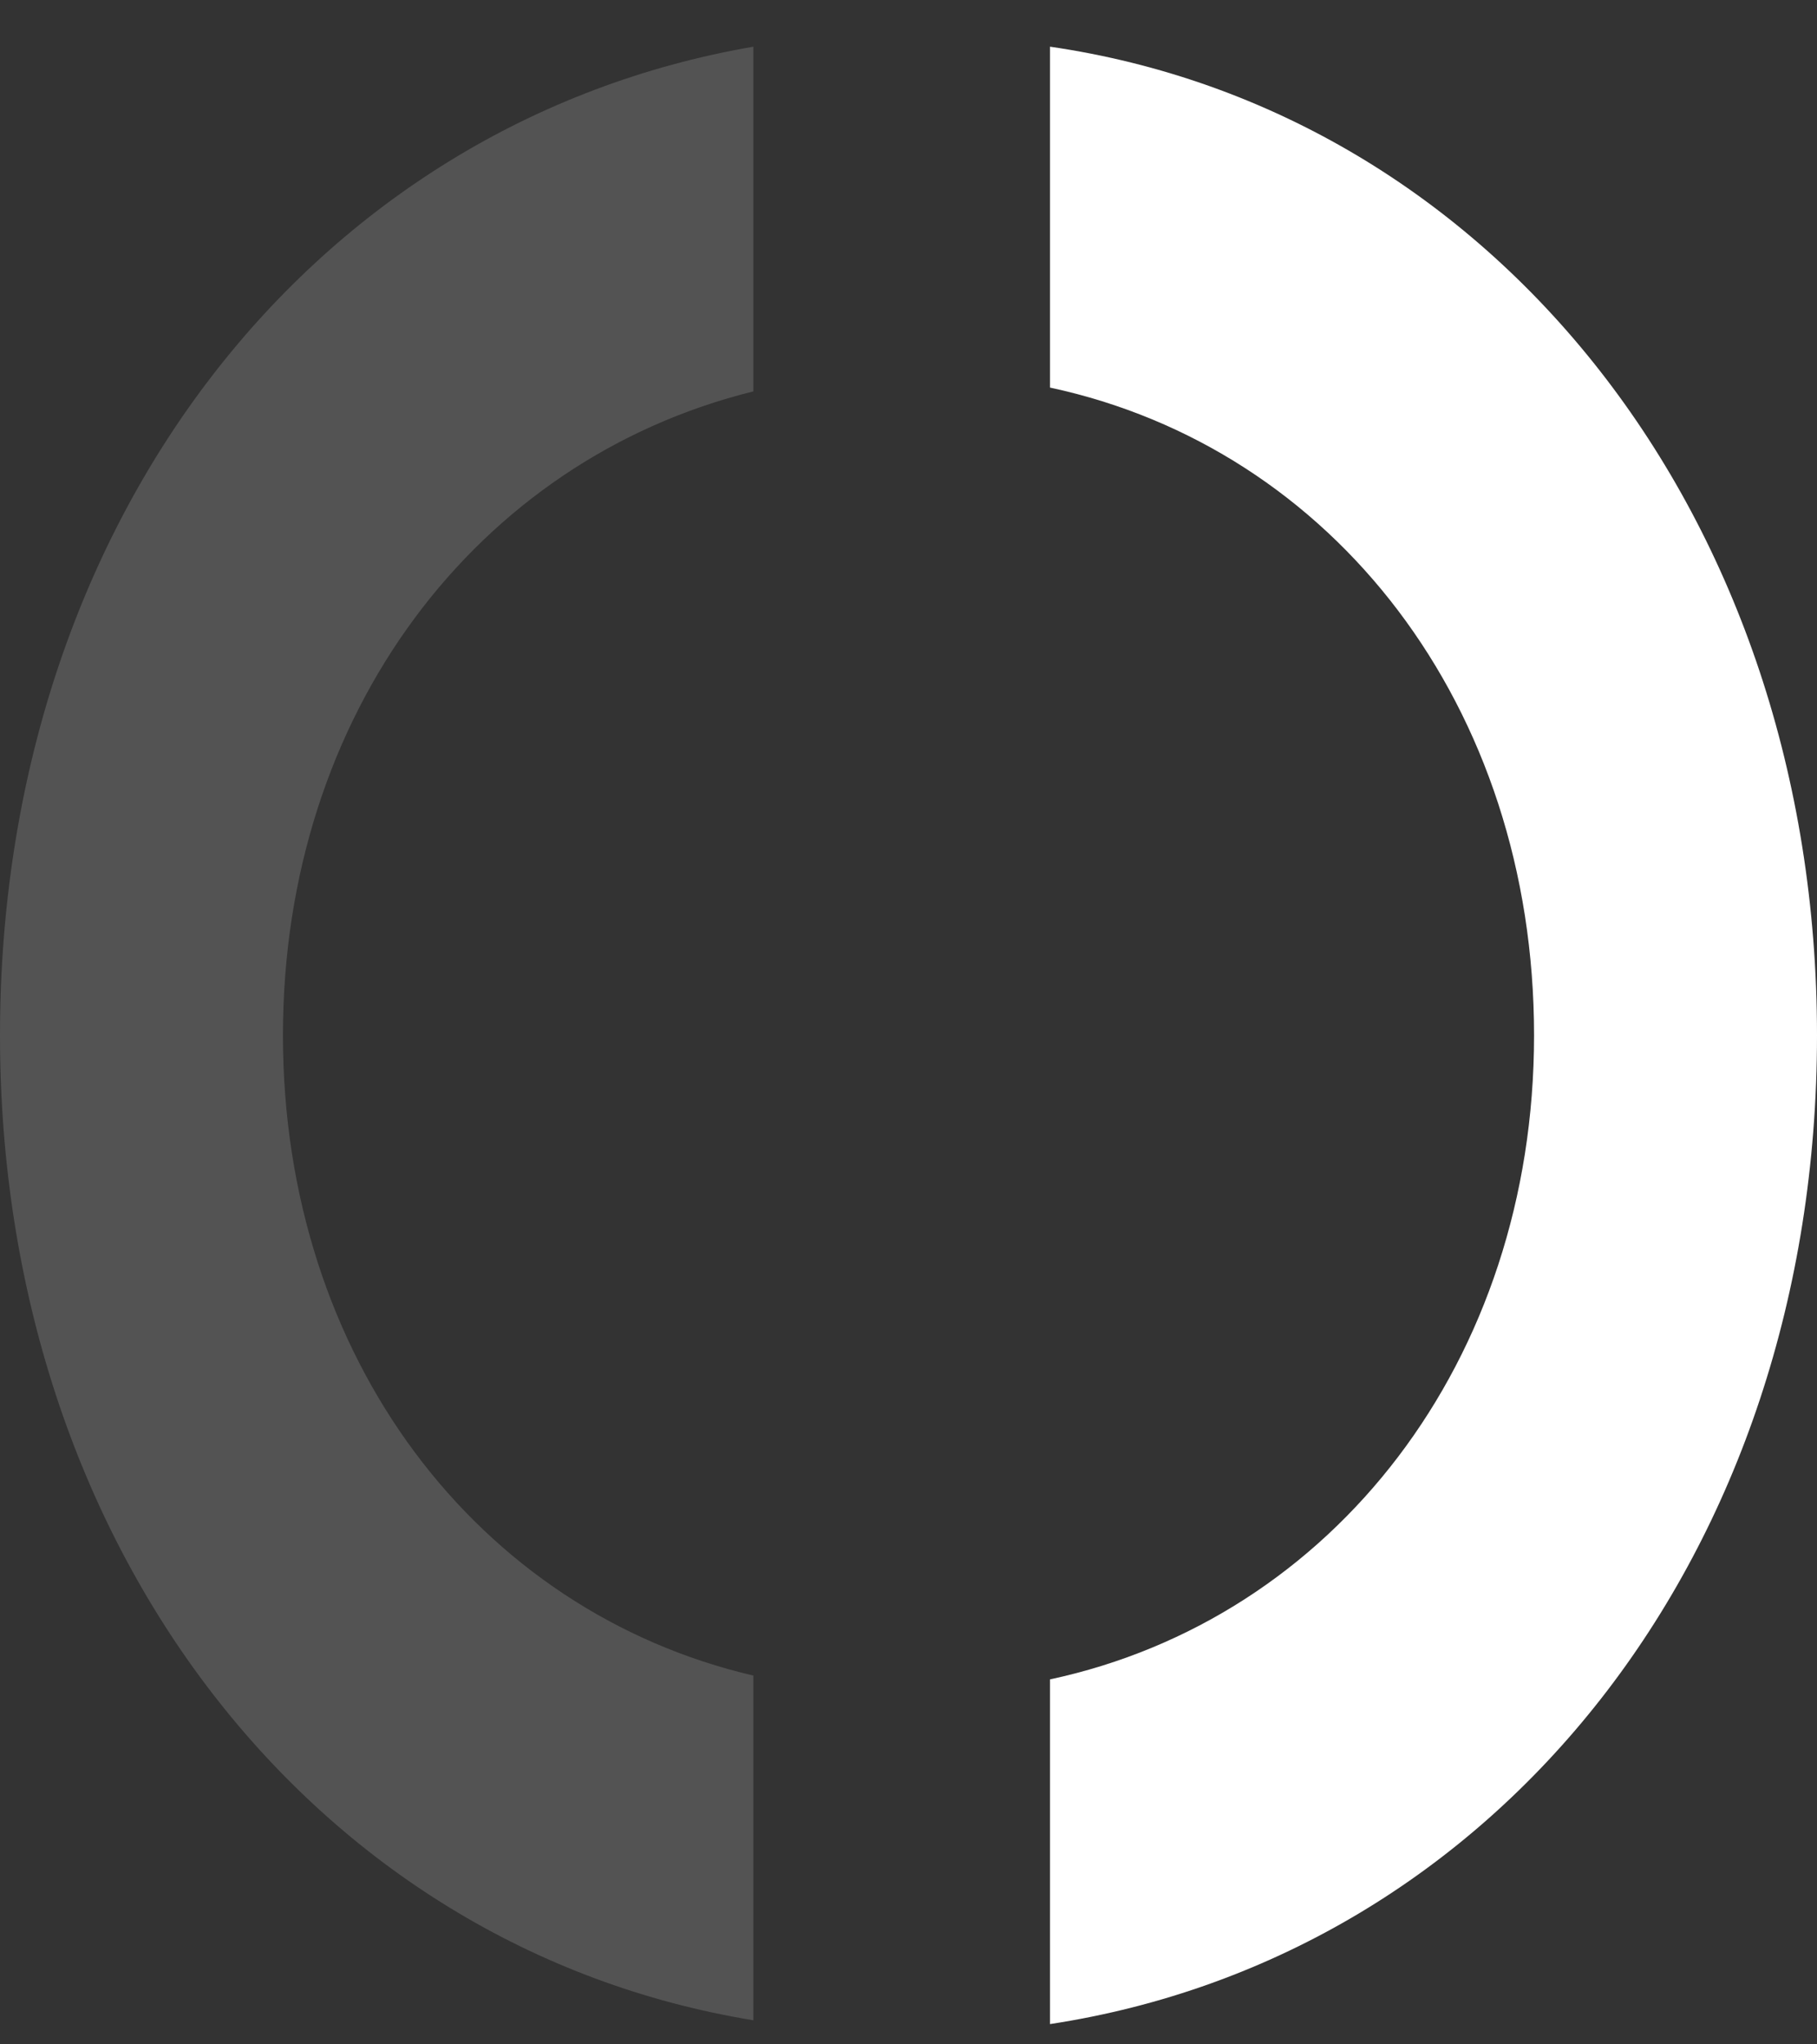
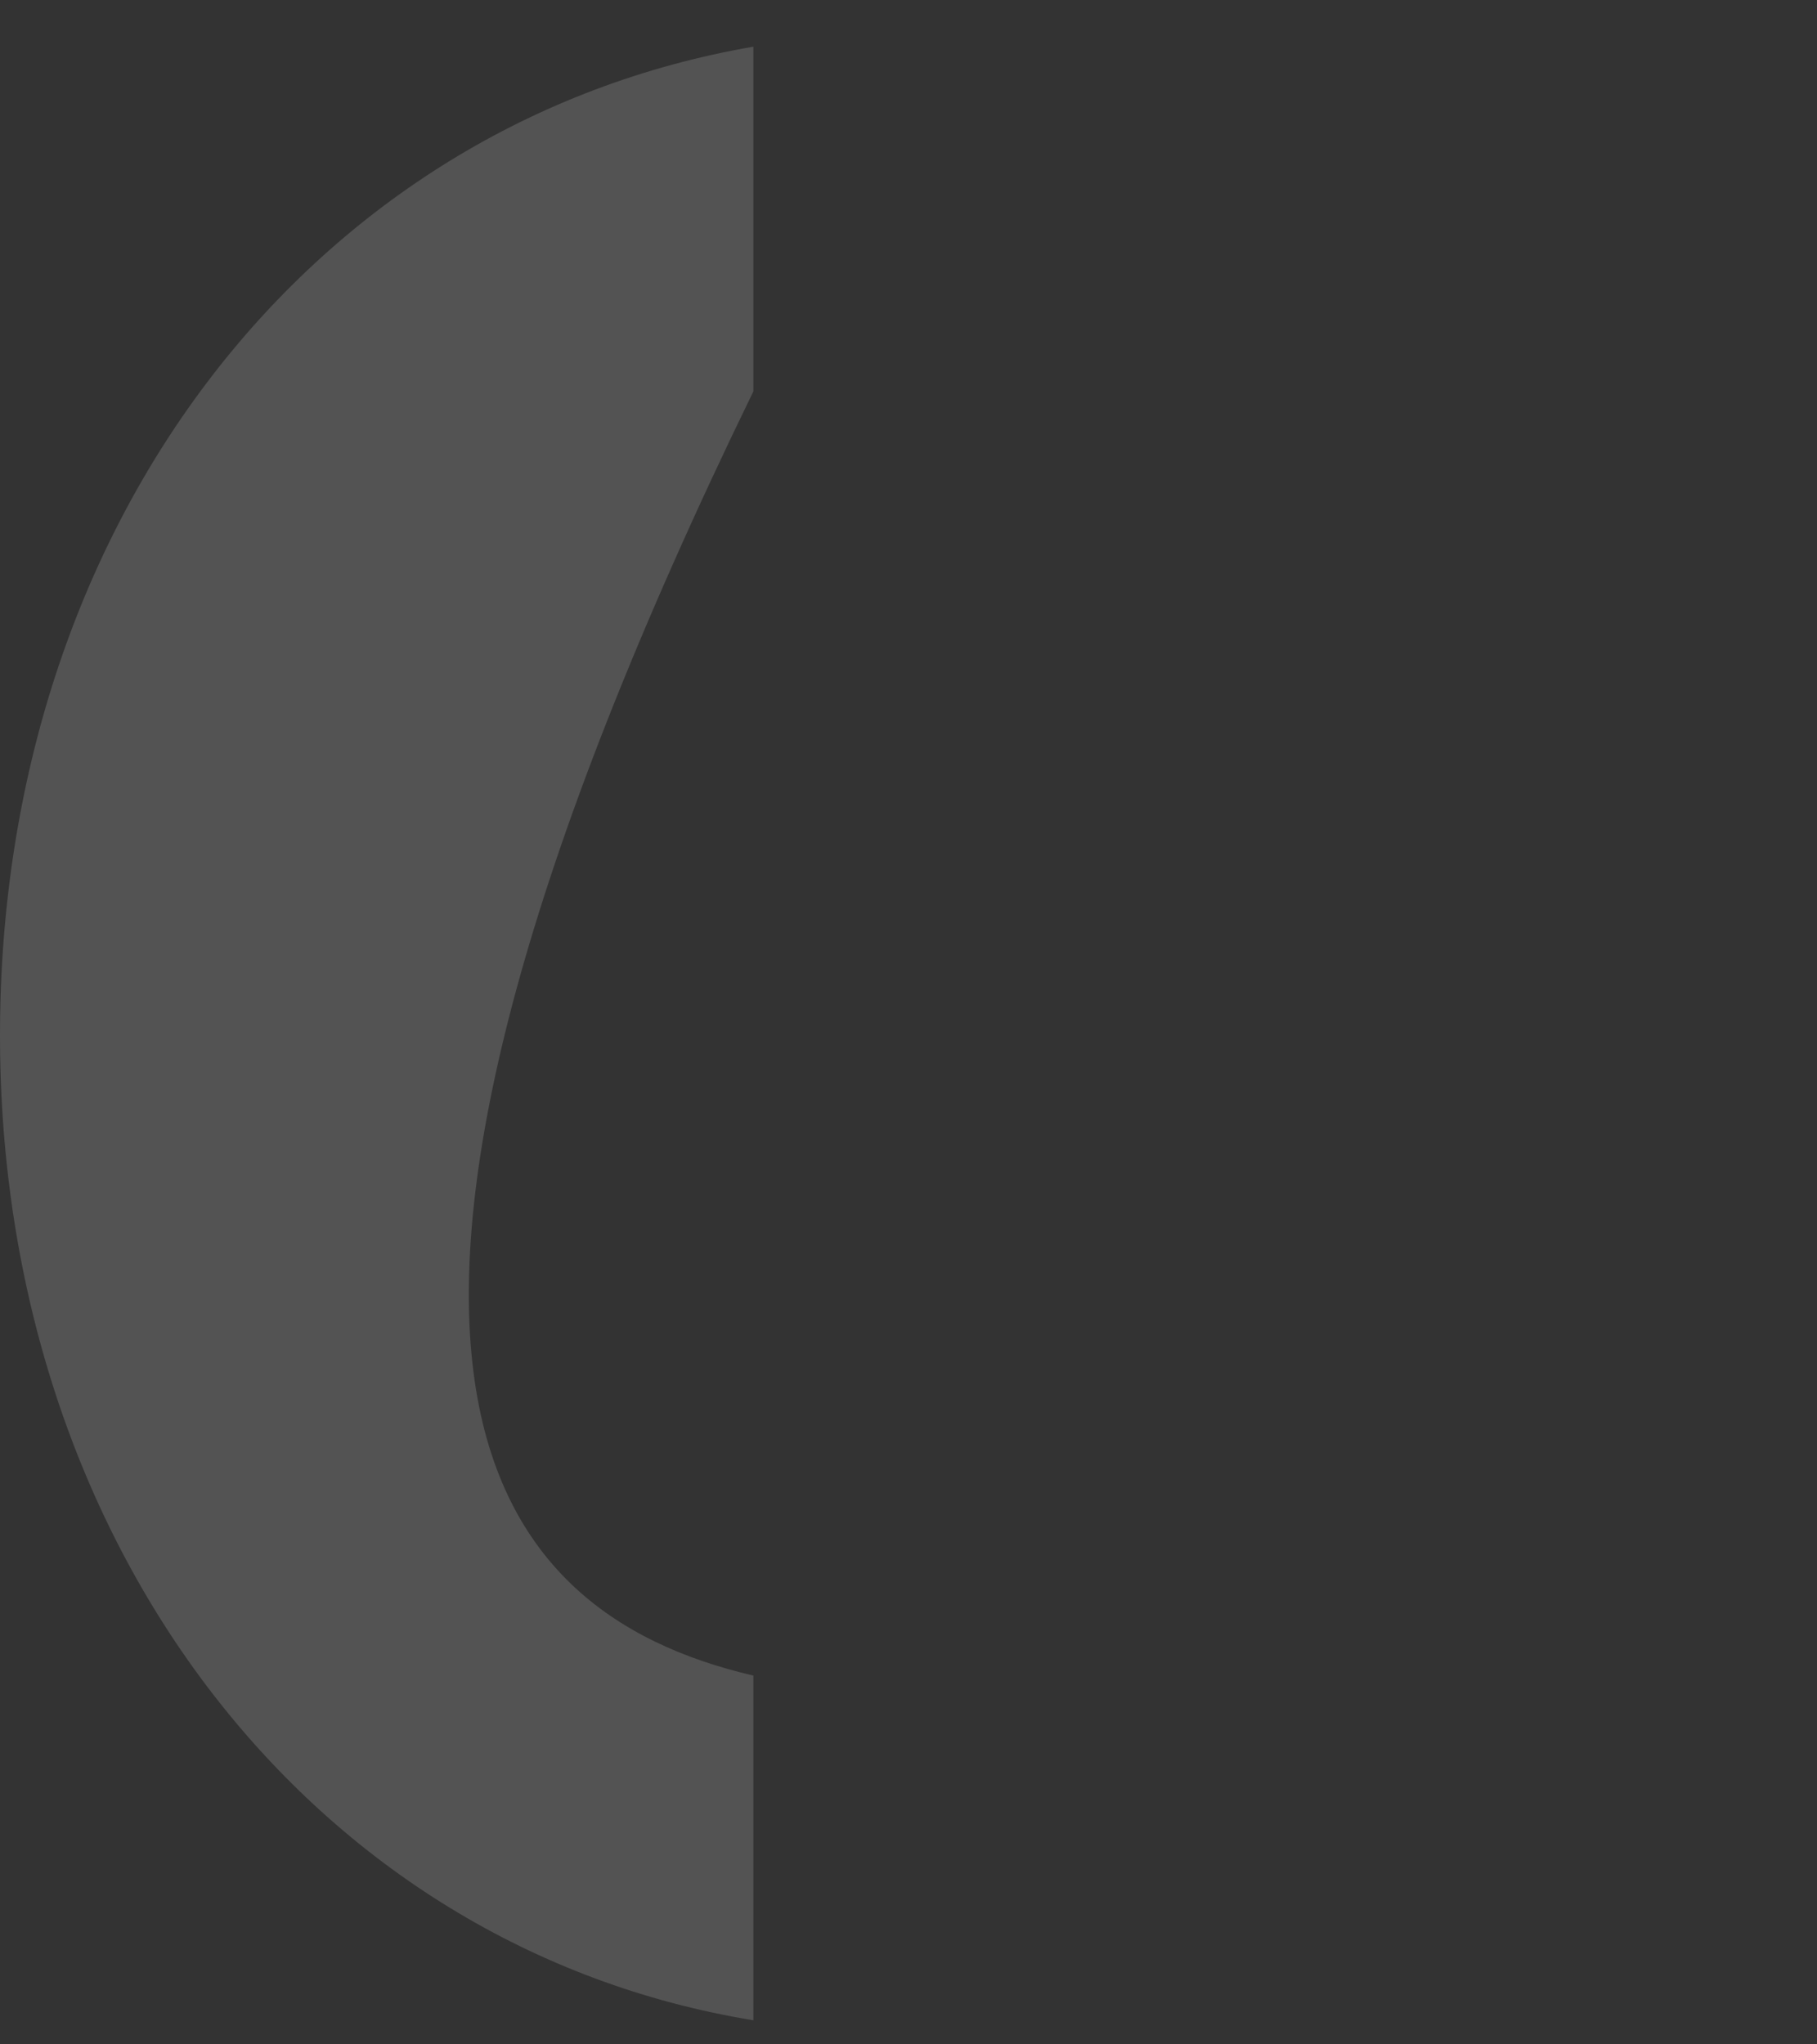
<svg xmlns="http://www.w3.org/2000/svg" width="32" height="36" viewBox="0 0 32 36" fill="none">
  <rect x="0" y="0" width="32" height="36" fill="#333333" stroke="none" />
-   <path d="M13.268 35.576C5.523 34.309 0 27.238 0 18.232C0 9.16 5.523 2.156 13.268 0.822L13.268 6.892C8.405 8.093 4.983 12.562 4.983 18.232C4.983 23.902 8.405 28.372 13.268 29.506V35.576Z" fill="white" fill-opacity="0.16" />
-   <path d="M18.492 29.573C23.475 28.505 27.017 23.969 27.017 18.232C27.017 12.429 23.475 7.893 18.492 6.825V0.822C26.297 1.956 32 9.093 32 18.232C32 27.371 26.357 34.442 18.492 35.643V29.573Z" fill="white" />
+   <path d="M13.268 35.576C5.523 34.309 0 27.238 0 18.232C0 9.16 5.523 2.156 13.268 0.822L13.268 6.892C4.983 23.902 8.405 28.372 13.268 29.506V35.576Z" fill="white" fill-opacity="0.16" />
</svg>